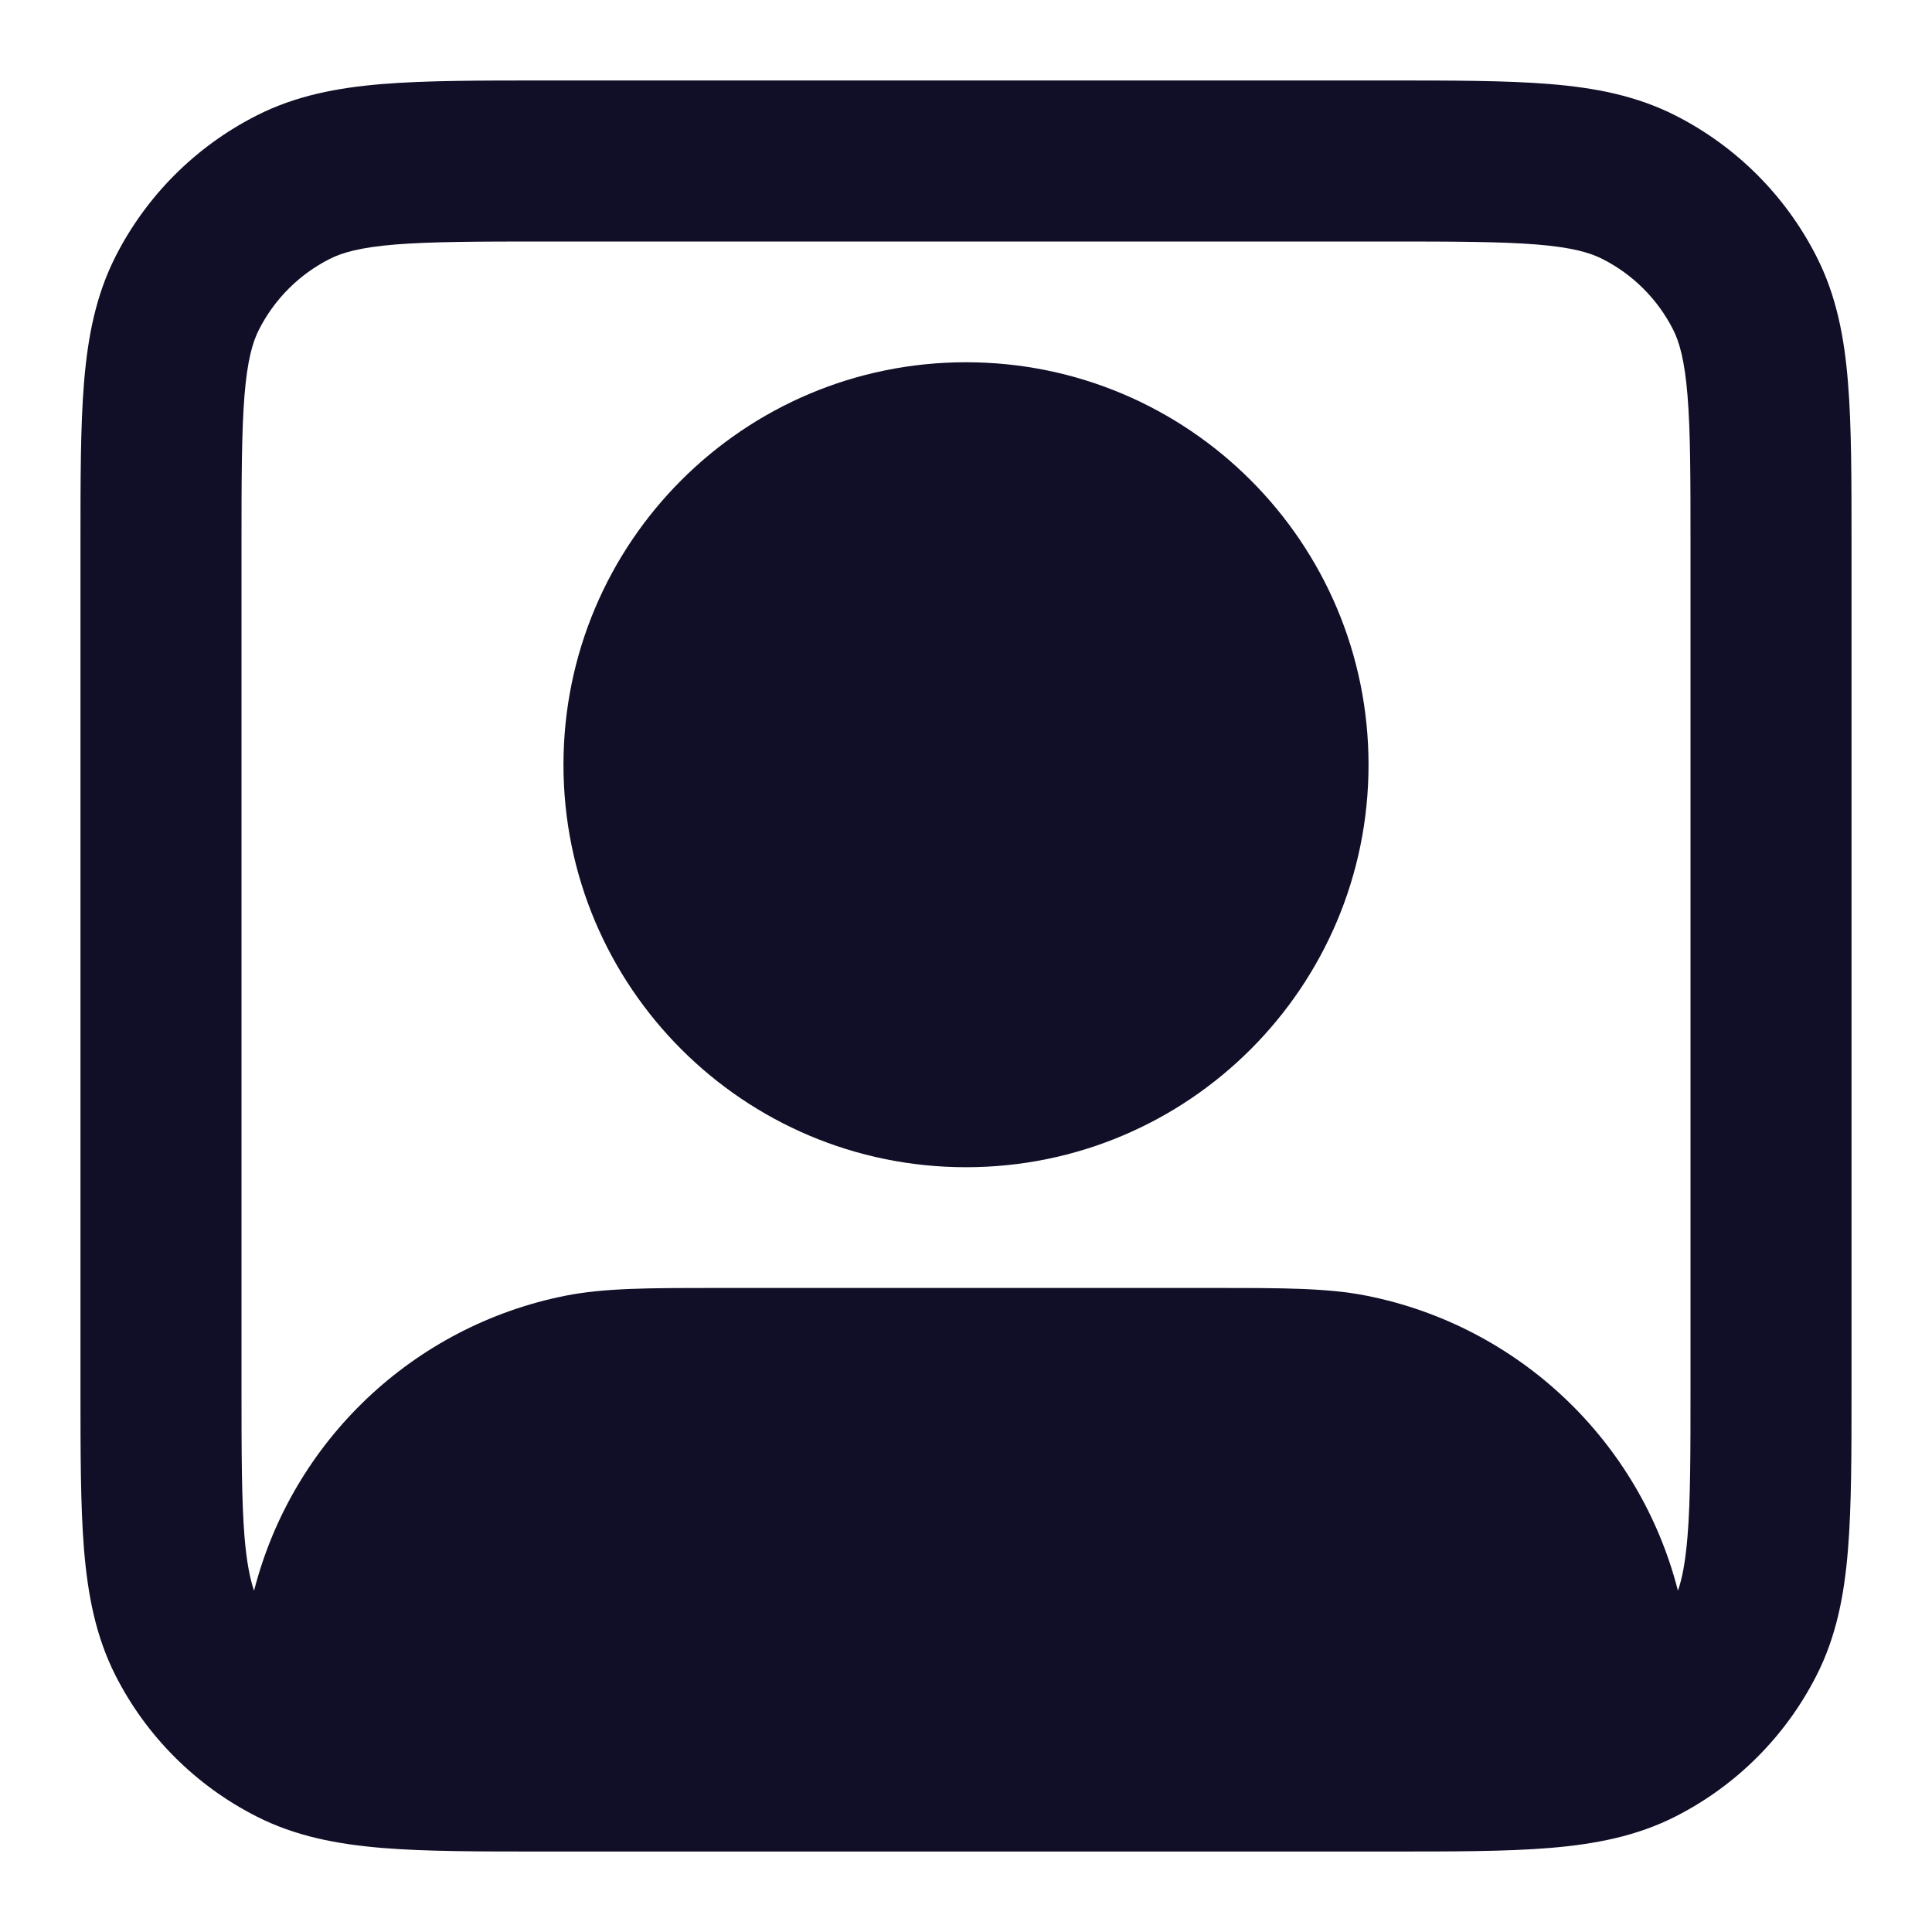
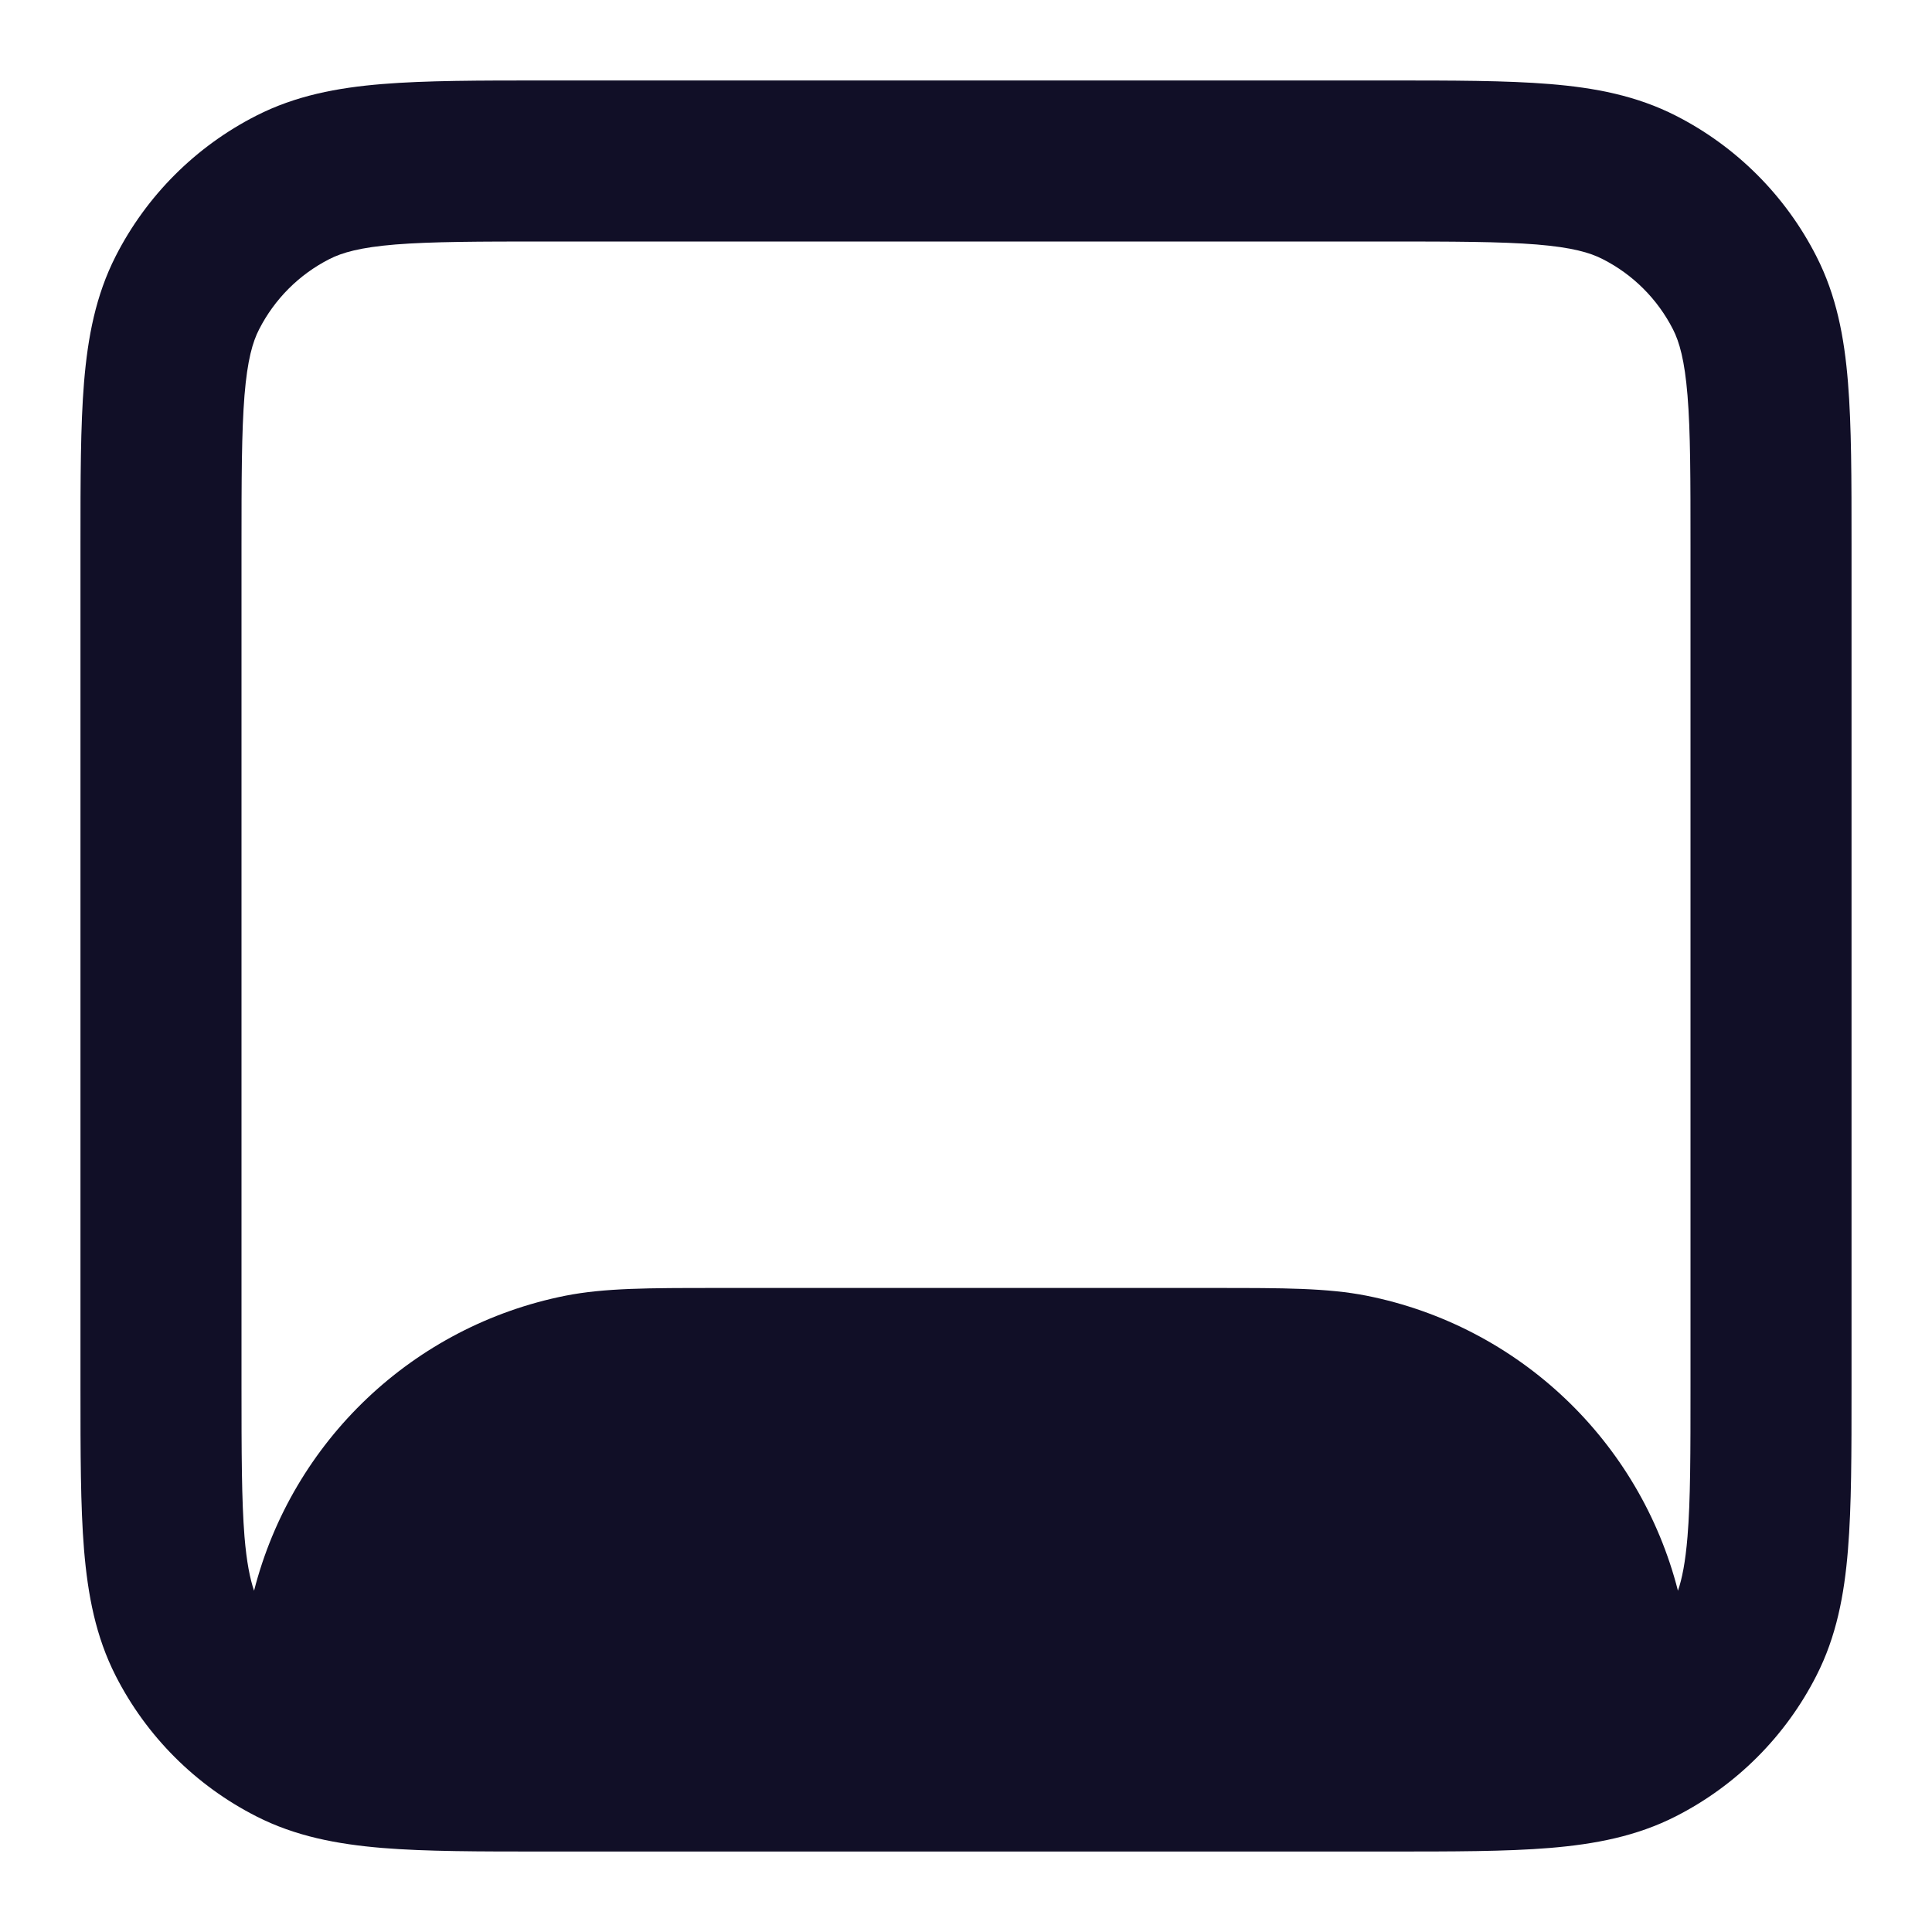
<svg xmlns="http://www.w3.org/2000/svg" width="20" height="20" viewBox="0 0 20 20" fill="none">
-   <path d="M5.833 7.917C5.833 5.615 7.699 3.75 10 3.75C12.301 3.75 14.167 5.615 14.167 7.917C14.167 10.218 12.301 12.083 10 12.083C7.699 12.083 5.833 10.218 5.833 7.917Z" fill="#110F27" />
  <path fill-rule="evenodd" clip-rule="evenodd" d="M14.368 0.833H5.632C4.962 0.833 4.408 0.833 3.957 0.87C3.489 0.908 3.058 0.991 2.654 1.197C2.026 1.516 1.516 2.026 1.197 2.653C0.991 3.058 0.909 3.488 0.87 3.957C0.833 4.408 0.833 4.961 0.833 5.632V14.368C0.833 15.039 0.833 15.592 0.87 16.043C0.909 16.512 0.991 16.942 1.197 17.347C1.516 17.974 2.026 18.484 2.654 18.803C3.058 19.009 3.489 19.091 3.957 19.13C4.408 19.167 4.962 19.167 5.632 19.167H14.368C15.039 19.167 15.592 19.167 16.043 19.13C16.512 19.091 16.942 19.009 17.347 18.803C17.974 18.484 18.484 17.974 18.803 17.347C19.01 16.942 19.092 16.512 19.13 16.043C19.167 15.592 19.167 15.039 19.167 14.368V5.632C19.167 4.961 19.167 4.408 19.13 3.957C19.092 3.488 19.01 3.058 18.803 2.653C18.484 2.026 17.974 1.516 17.347 1.197C16.942 0.991 16.512 0.908 16.043 0.87C15.592 0.833 15.039 0.833 14.368 0.833ZM3.41 2.682C3.541 2.615 3.727 2.561 4.093 2.531C4.468 2.501 4.953 2.5 5.667 2.5H14.334C15.047 2.5 15.533 2.501 15.908 2.531C16.273 2.561 16.46 2.615 16.59 2.682C16.904 2.841 17.159 3.096 17.319 3.41C17.385 3.54 17.439 3.727 17.469 4.093C17.5 4.468 17.5 4.953 17.5 5.667V14.333C17.5 15.047 17.5 15.532 17.469 15.907C17.447 16.172 17.413 16.343 17.37 16.467C16.975 14.92 15.725 13.727 14.146 13.413C13.742 13.333 13.278 13.333 12.597 13.333H7.404C6.722 13.333 6.258 13.333 5.854 13.413C4.275 13.727 3.025 14.921 2.63 16.467C2.588 16.344 2.553 16.172 2.531 15.907C2.501 15.532 2.5 15.047 2.5 14.333V5.667C2.5 4.953 2.501 4.468 2.531 4.093C2.561 3.727 2.615 3.54 2.682 3.41C2.842 3.096 3.097 2.841 3.41 2.682Z" fill="#110F27" />
</svg>